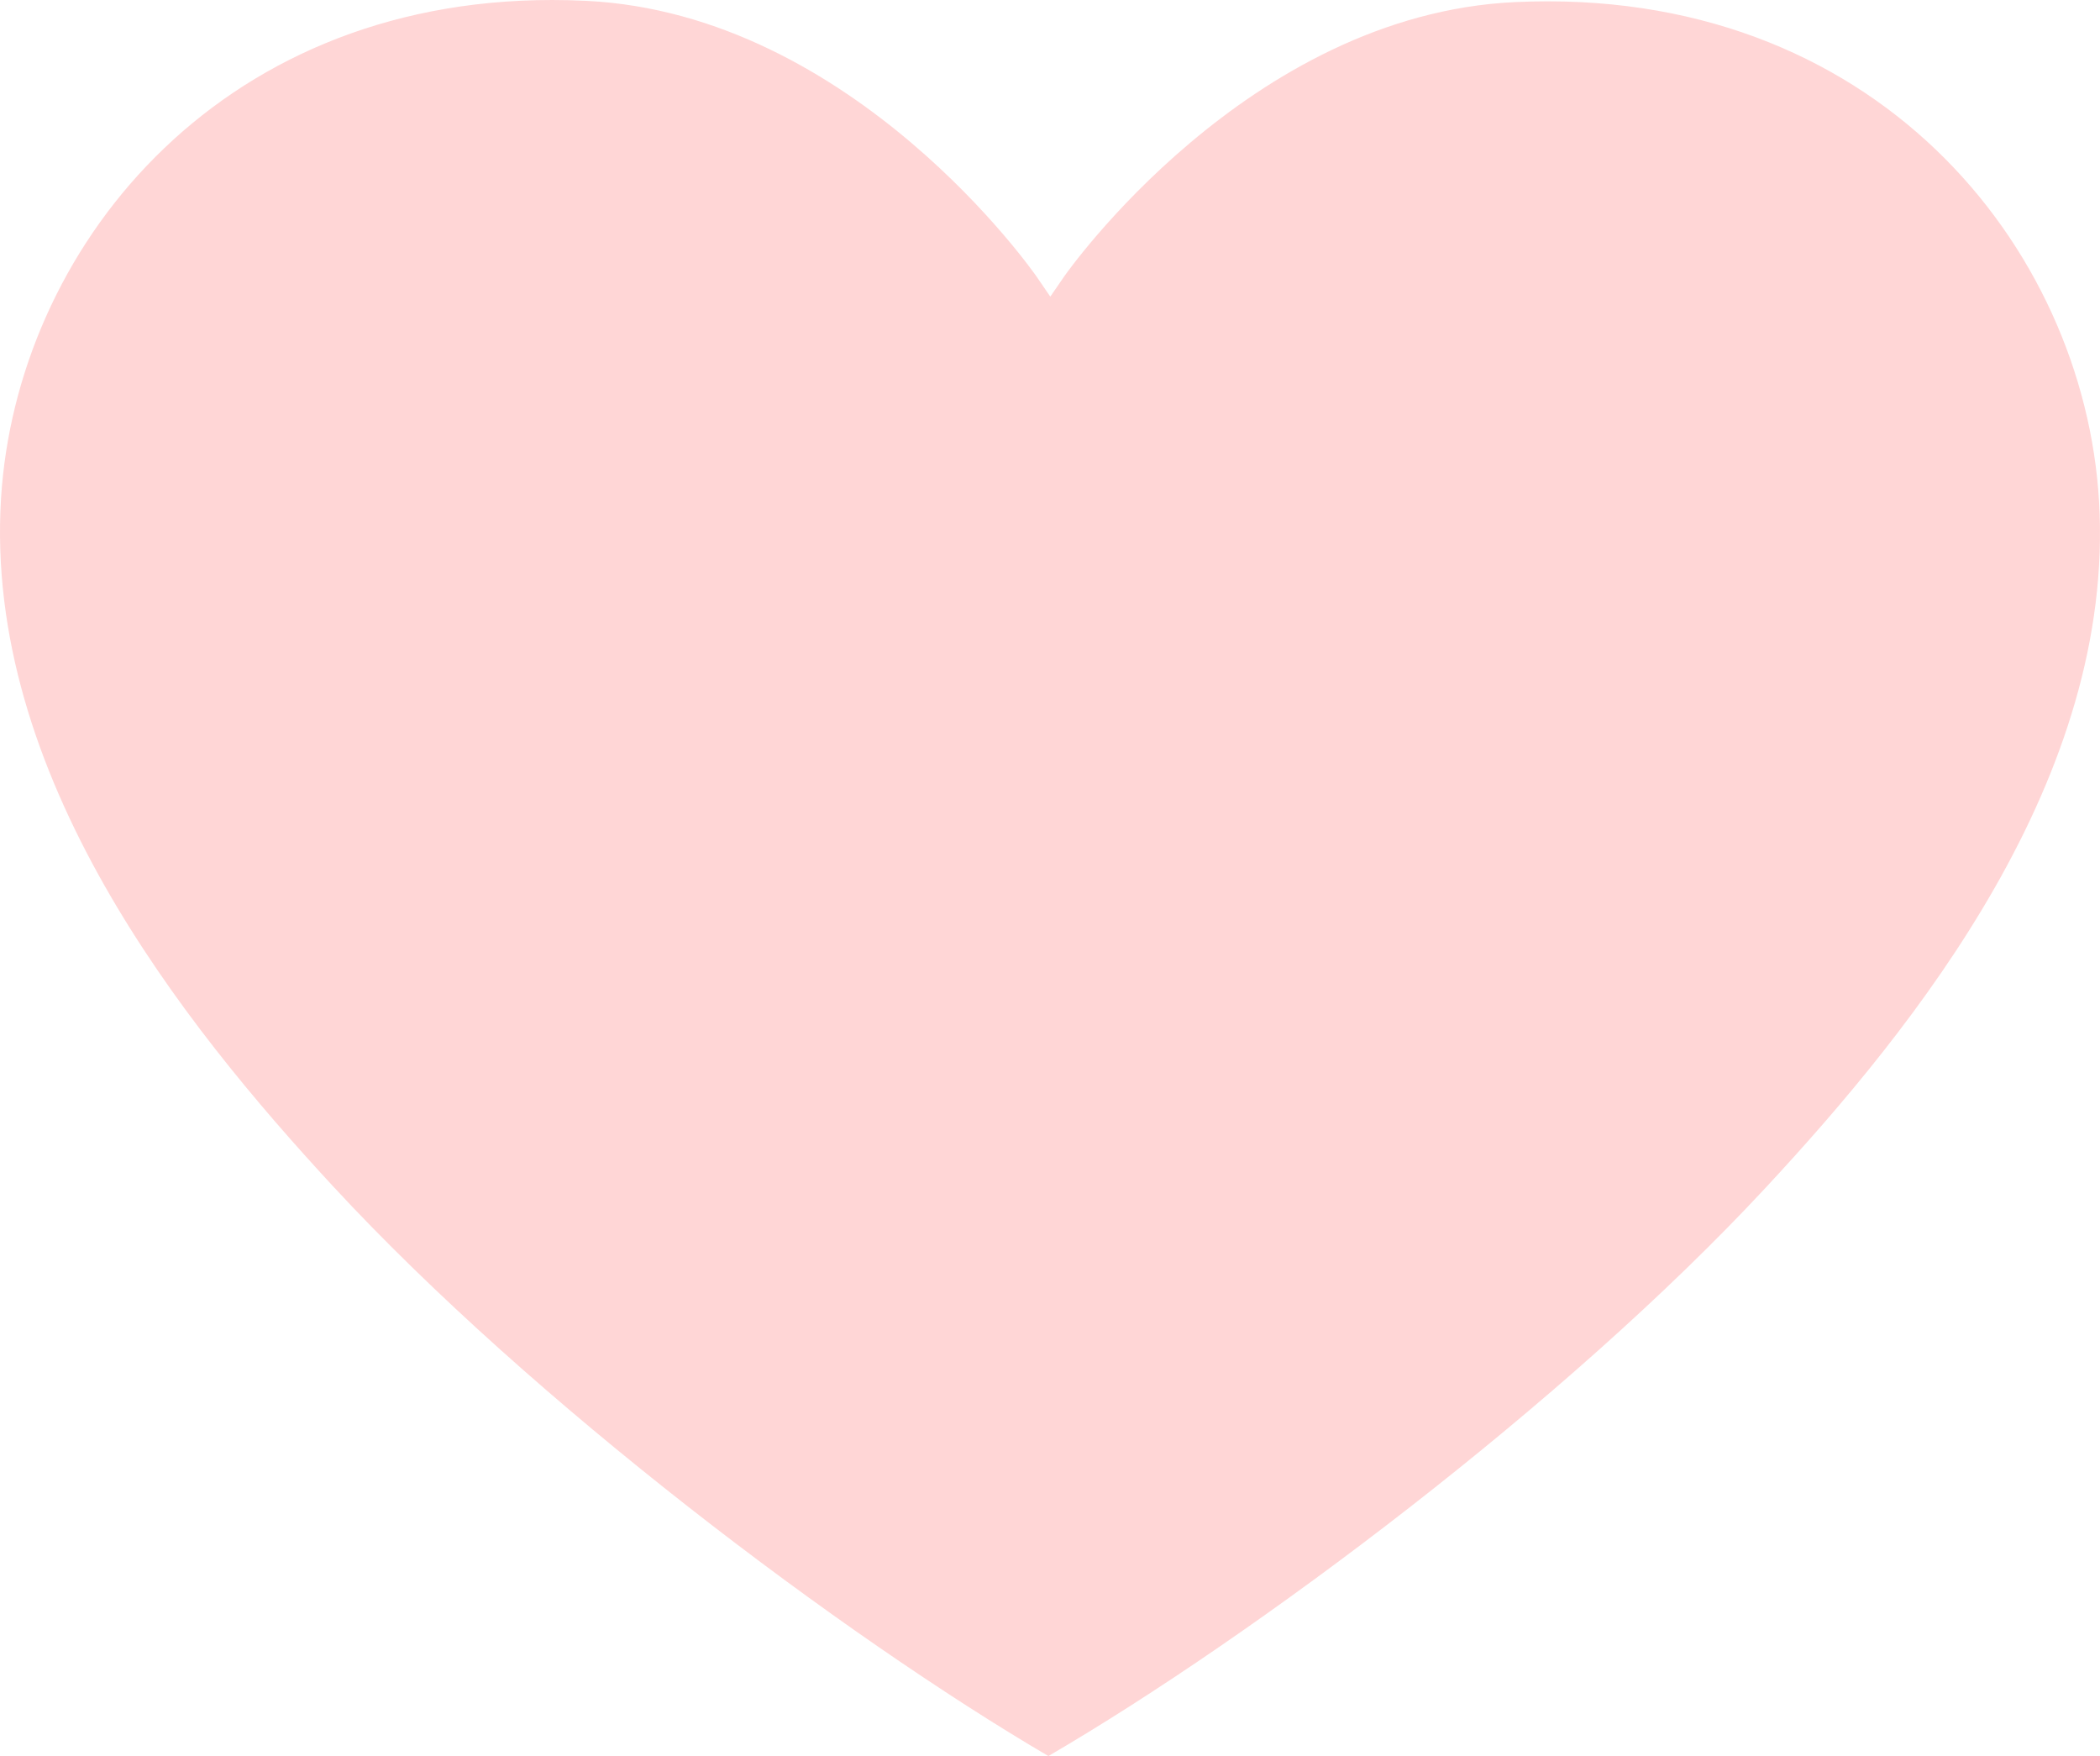
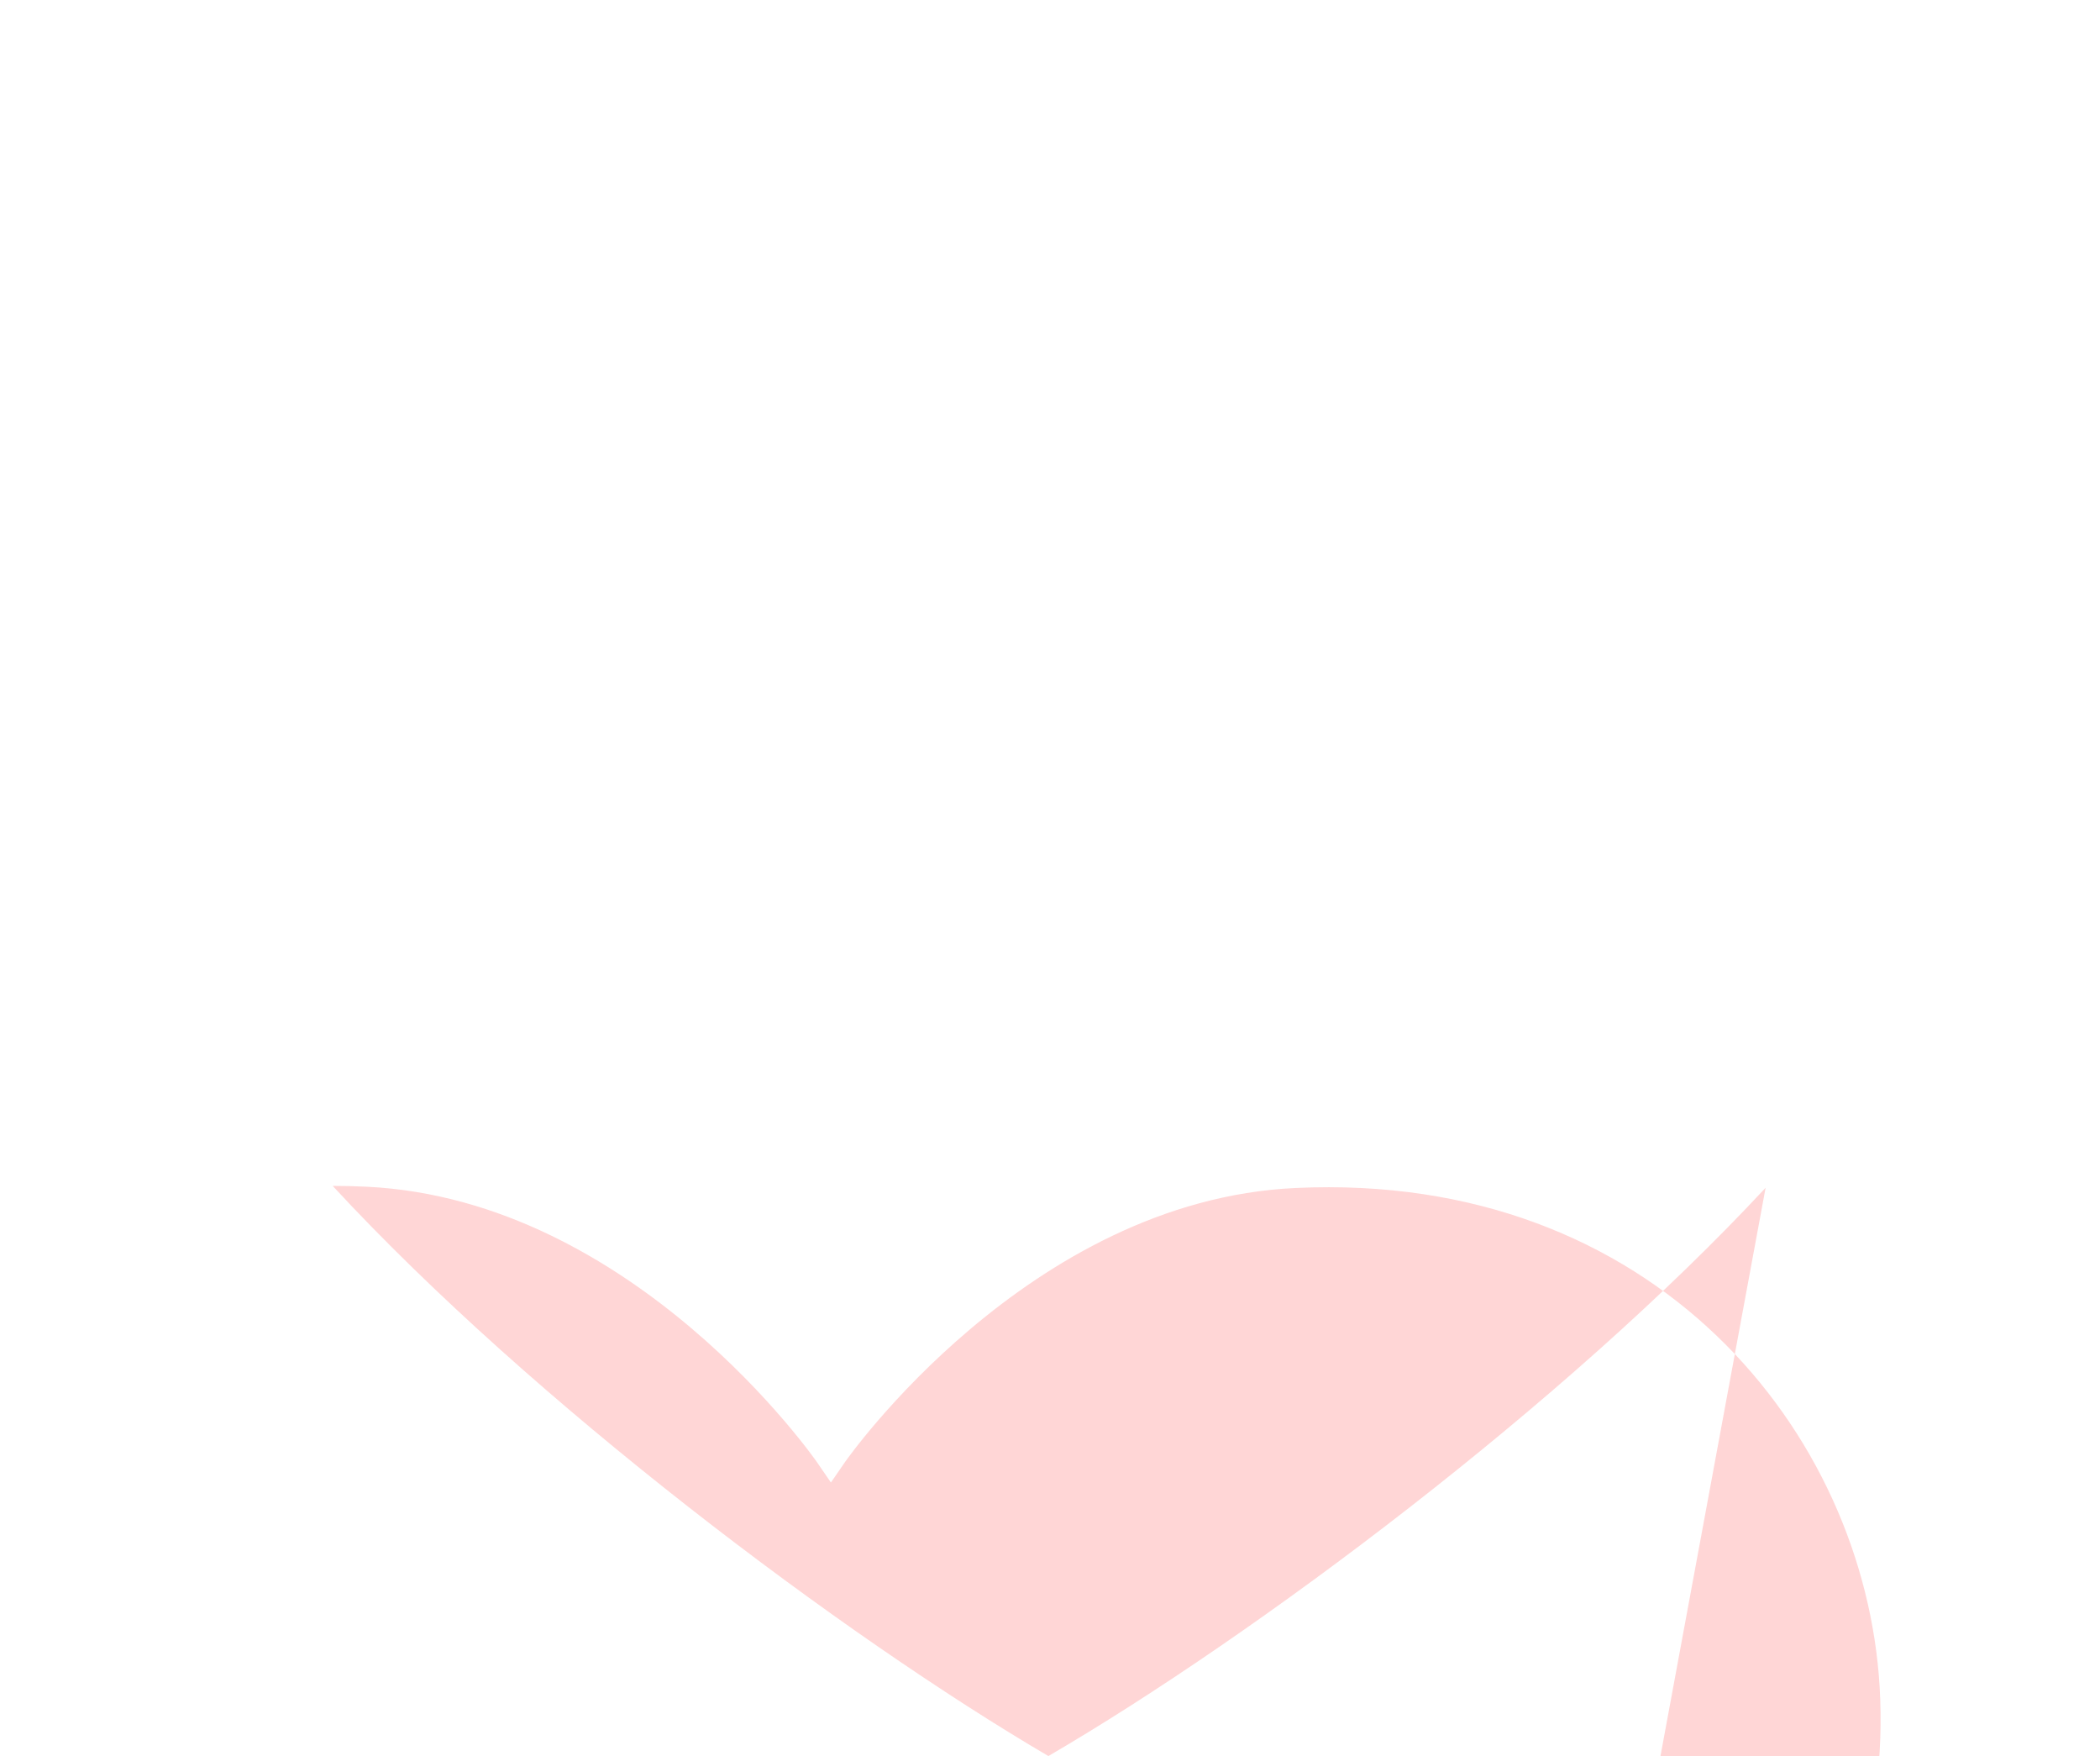
<svg xmlns="http://www.w3.org/2000/svg" width="513.344" height="429.171" viewBox="0 0 513.344 429.171">
-   <path id="Path_38291" data-name="Path 38291" d="M431.6,290.286c-49.093,52.806-124.832,109.438-175.324,138.885-50.408-29.568-125.992-86.4-174.954-139.348C44.521,250.024-3.923,189.308.253,121.806,3.969,61.634,52.265,0,134.952,0c2.761,0,5.578.07,8.42.209,65.387,3.239,109.57,66.731,110.007,67.373l3.367,4.913,3.378-4.906c.441-.639,44.8-64.017,110.18-67.076,87.86-4.124,139.12,59.779,142.807,121.971,4,67.52-44.606,128.1-81.511,167.8" fill="#ffd6d6" />
+   <path id="Path_38291" data-name="Path 38291" d="M431.6,290.286c-49.093,52.806-124.832,109.438-175.324,138.885-50.408-29.568-125.992-86.4-174.954-139.348c2.761,0,5.578.07,8.42.209,65.387,3.239,109.57,66.731,110.007,67.373l3.367,4.913,3.378-4.906c.441-.639,44.8-64.017,110.18-67.076,87.86-4.124,139.12,59.779,142.807,121.971,4,67.52-44.606,128.1-81.511,167.8" fill="#ffd6d6" />
</svg>